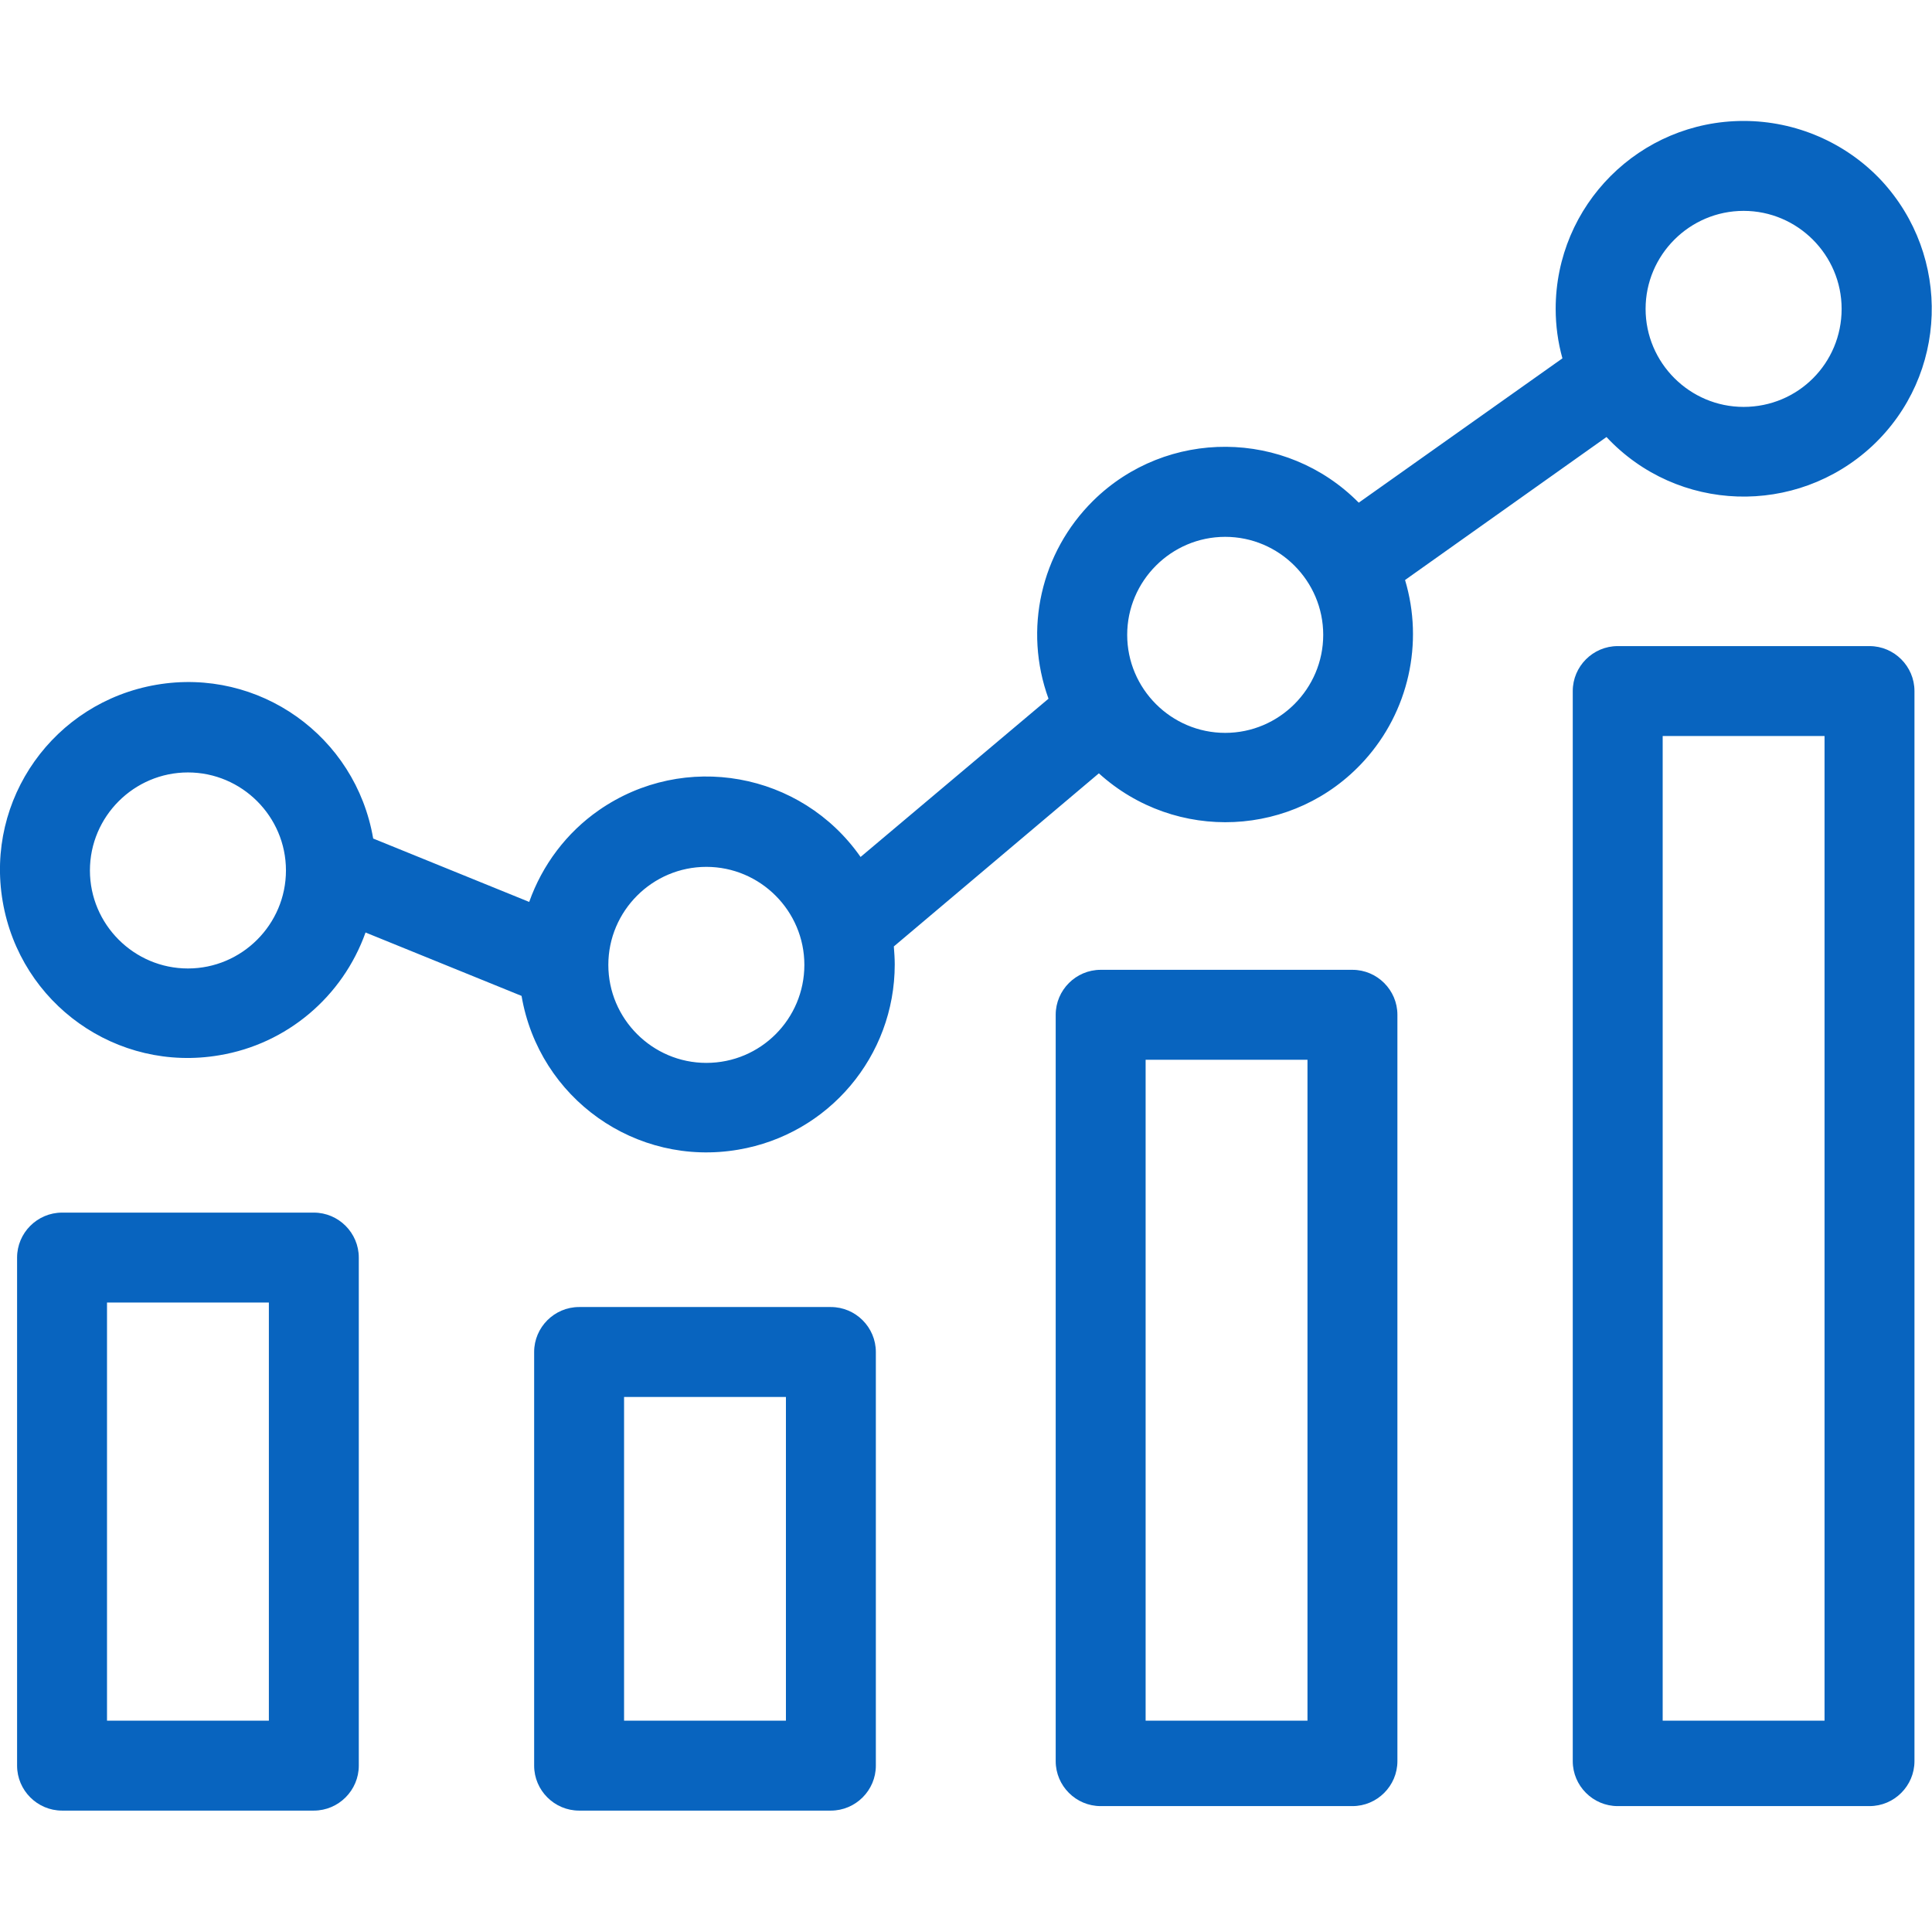
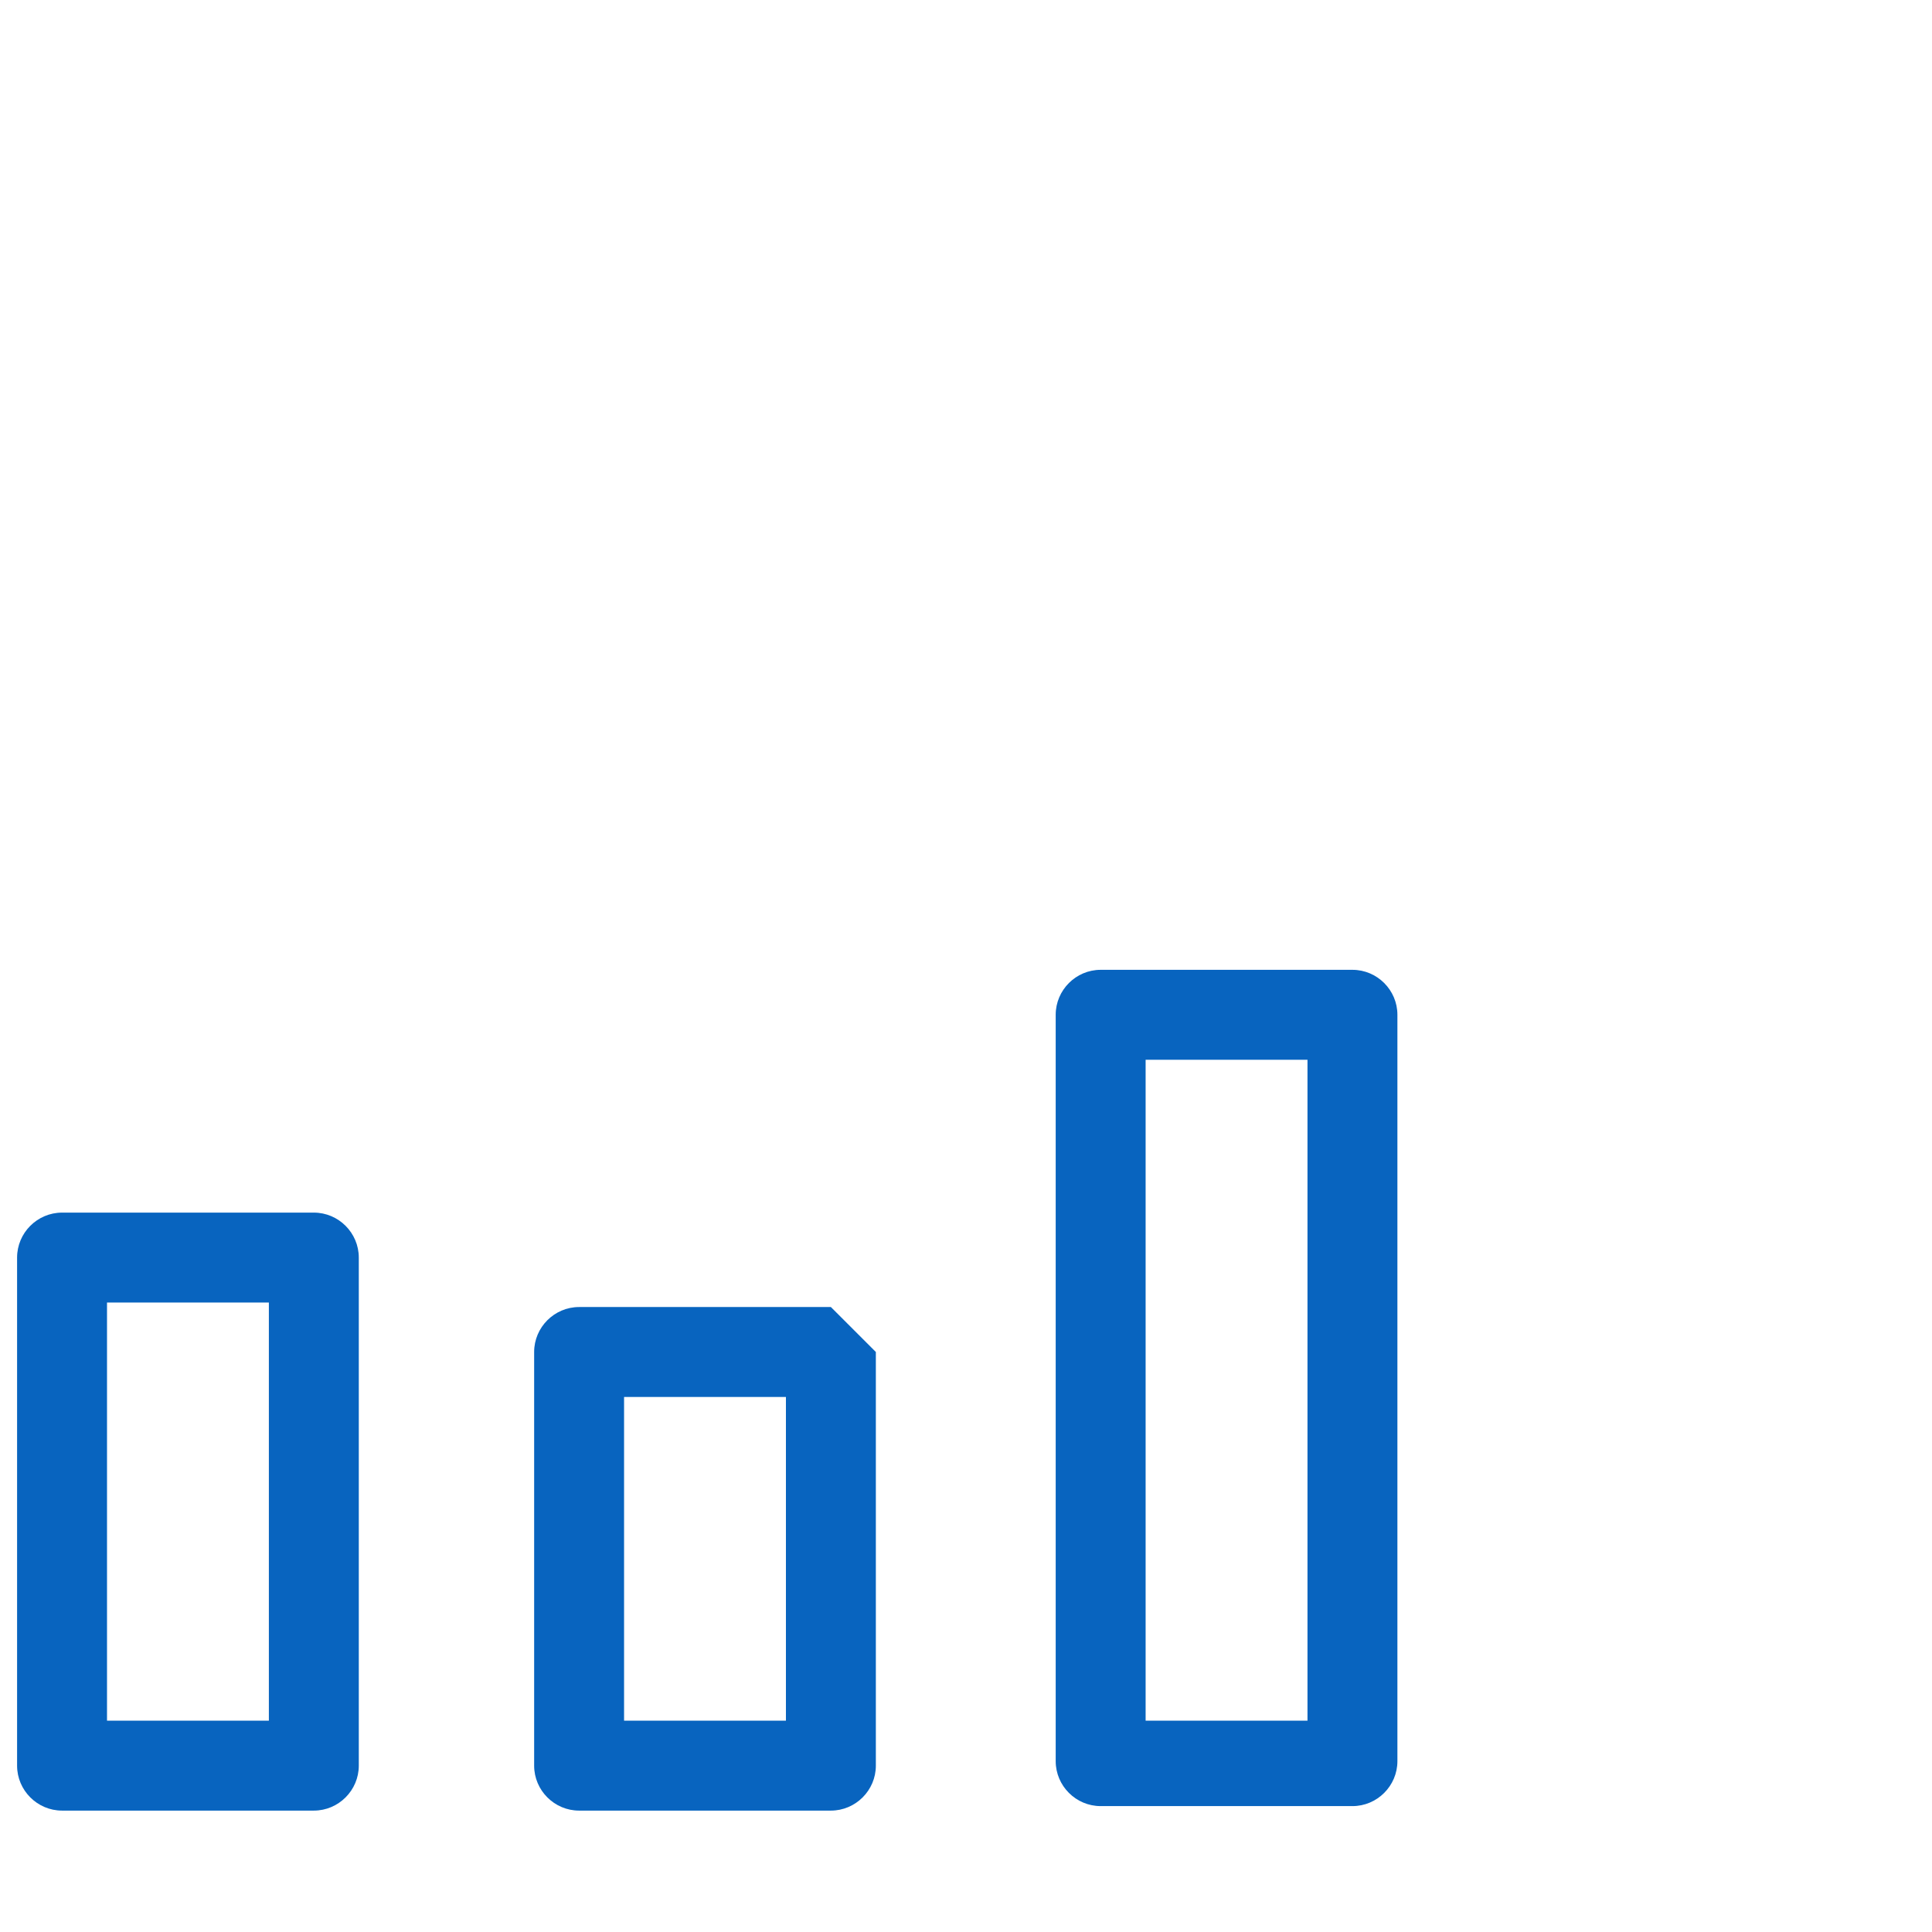
<svg xmlns="http://www.w3.org/2000/svg" version="1.1" id="Capa_1" x="0px" y="0px" viewBox="0 0 429.7 429.7" style="enable-background:new 0 0 429.7 429.7;" xml:space="preserve">
  <style type="text/css">
	.st0{fill:#0864BF;}
</style>
  <g>
    <g>
-       <path class="st0" d="M418.4,40.1c-7.9-8.4-19-13.2-30.6-13.2c-23.1,0-41.8,18.7-41.8,41.8c0,3.7,0.5,7.4,1.5,11l-45.3,32.1    c-16.2-16.4-42.7-16.6-59.1-0.4c-11.6,11.5-15.5,28.6-9.9,44l-41.8,35.2c-13.2-18.9-39.2-23.6-58.2-10.4    c-7.2,5-12.6,12.2-15.5,20.4L83,186.5c-3.9-22.8-25.4-38.1-48.2-34.2s-38.1,25.4-34.2,48.2s25.4,38.1,48.2,34.2    c15-2.5,27.4-13,32.5-27.3l34.7,14.1c3.9,22.8,25.4,38.1,48.2,34.2c20.1-3.4,34.8-20.8,34.8-41.2c0-1.3-0.1-2.7-0.2-4l45.6-38.5    c17.1,15.5,43.5,14.3,59-2.8c9.9-10.9,13.3-26.2,9.1-40.2l44.8-31.8c15.8,16.9,42.2,17.7,59.1,2C433.3,83.4,434.1,57,418.4,40.1z     M41.8,215.4c-12,0-21.8-9.8-21.8-21.8s9.8-21.8,21.8-21.8s21.8,9.8,21.8,21.8S53.8,215.4,41.8,215.4z M157.1,236.4    c-12,0-21.8-9.8-21.8-21.8s9.8-21.8,21.8-21.8s21.8,9.8,21.8,21.8S169.2,236.4,157.1,236.4z M272.5,163c-12,0-21.8-9.8-21.8-21.8    s9.8-21.8,21.8-21.8s21.8,9.8,21.8,21.8S284.5,163,272.5,163z M387.8,90.5c-12,0-21.8-9.8-21.8-21.8s9.8-21.8,21.8-21.8    s21.8,9.8,21.8,21.8C409.6,80.8,399.9,90.5,387.8,90.5z" />
-     </g>
+       </g>
  </g>
  <g>
    <g>
-       <path class="st0" d="M415.8,143.7h-56c-5.5,0-10,4.5-10,10v238c0,5.5,4.5,10,10,10h56c5.5,0,10-4.5,10-10v-238    C425.8,148.2,421.3,143.7,415.8,143.7z M405.8,382.7h-36v-219h36V382.7z" />
-     </g>
+       </g>
  </g>
  <g>
    <g>
      <path class="st0" d="M300.8,215.7h-56c-5.5,0-10,4.5-10,10v166c0,5.5,4.5,10,10,10h56c5.5,0,10-4.5,10-10v-166    C310.8,220.2,306.3,215.7,300.8,215.7z M290.8,382.7h-36v-147h36V382.7z" />
    </g>
  </g>
  <g>
    <g>
-       <path class="st0" d="M184.8,290.7h-56c-5.5,0-10,4.5-10,10v92c0,5.5,4.5,10,10,10h56c5.5,0,10-4.5,10-10v-92    C194.8,295.2,190.3,290.7,184.8,290.7z M174.8,382.7h-36v-72h36V382.7z" />
+       <path class="st0" d="M184.8,290.7h-56c-5.5,0-10,4.5-10,10v92c0,5.5,4.5,10,10,10h56c5.5,0,10-4.5,10-10v-92    z M174.8,382.7h-36v-72h36V382.7z" />
    </g>
  </g>
  <g>
    <g>
      <path class="st0" d="M69.8,269.7h-56c-5.5,0-10,4.5-10,10v113c0,5.5,4.5,10,10,10h56c5.5,0,10-4.5,10-10v-113    C79.8,274.2,75.3,269.7,69.8,269.7z M59.8,382.7h-36v-93h36V382.7z" />
    </g>
  </g>
</svg>